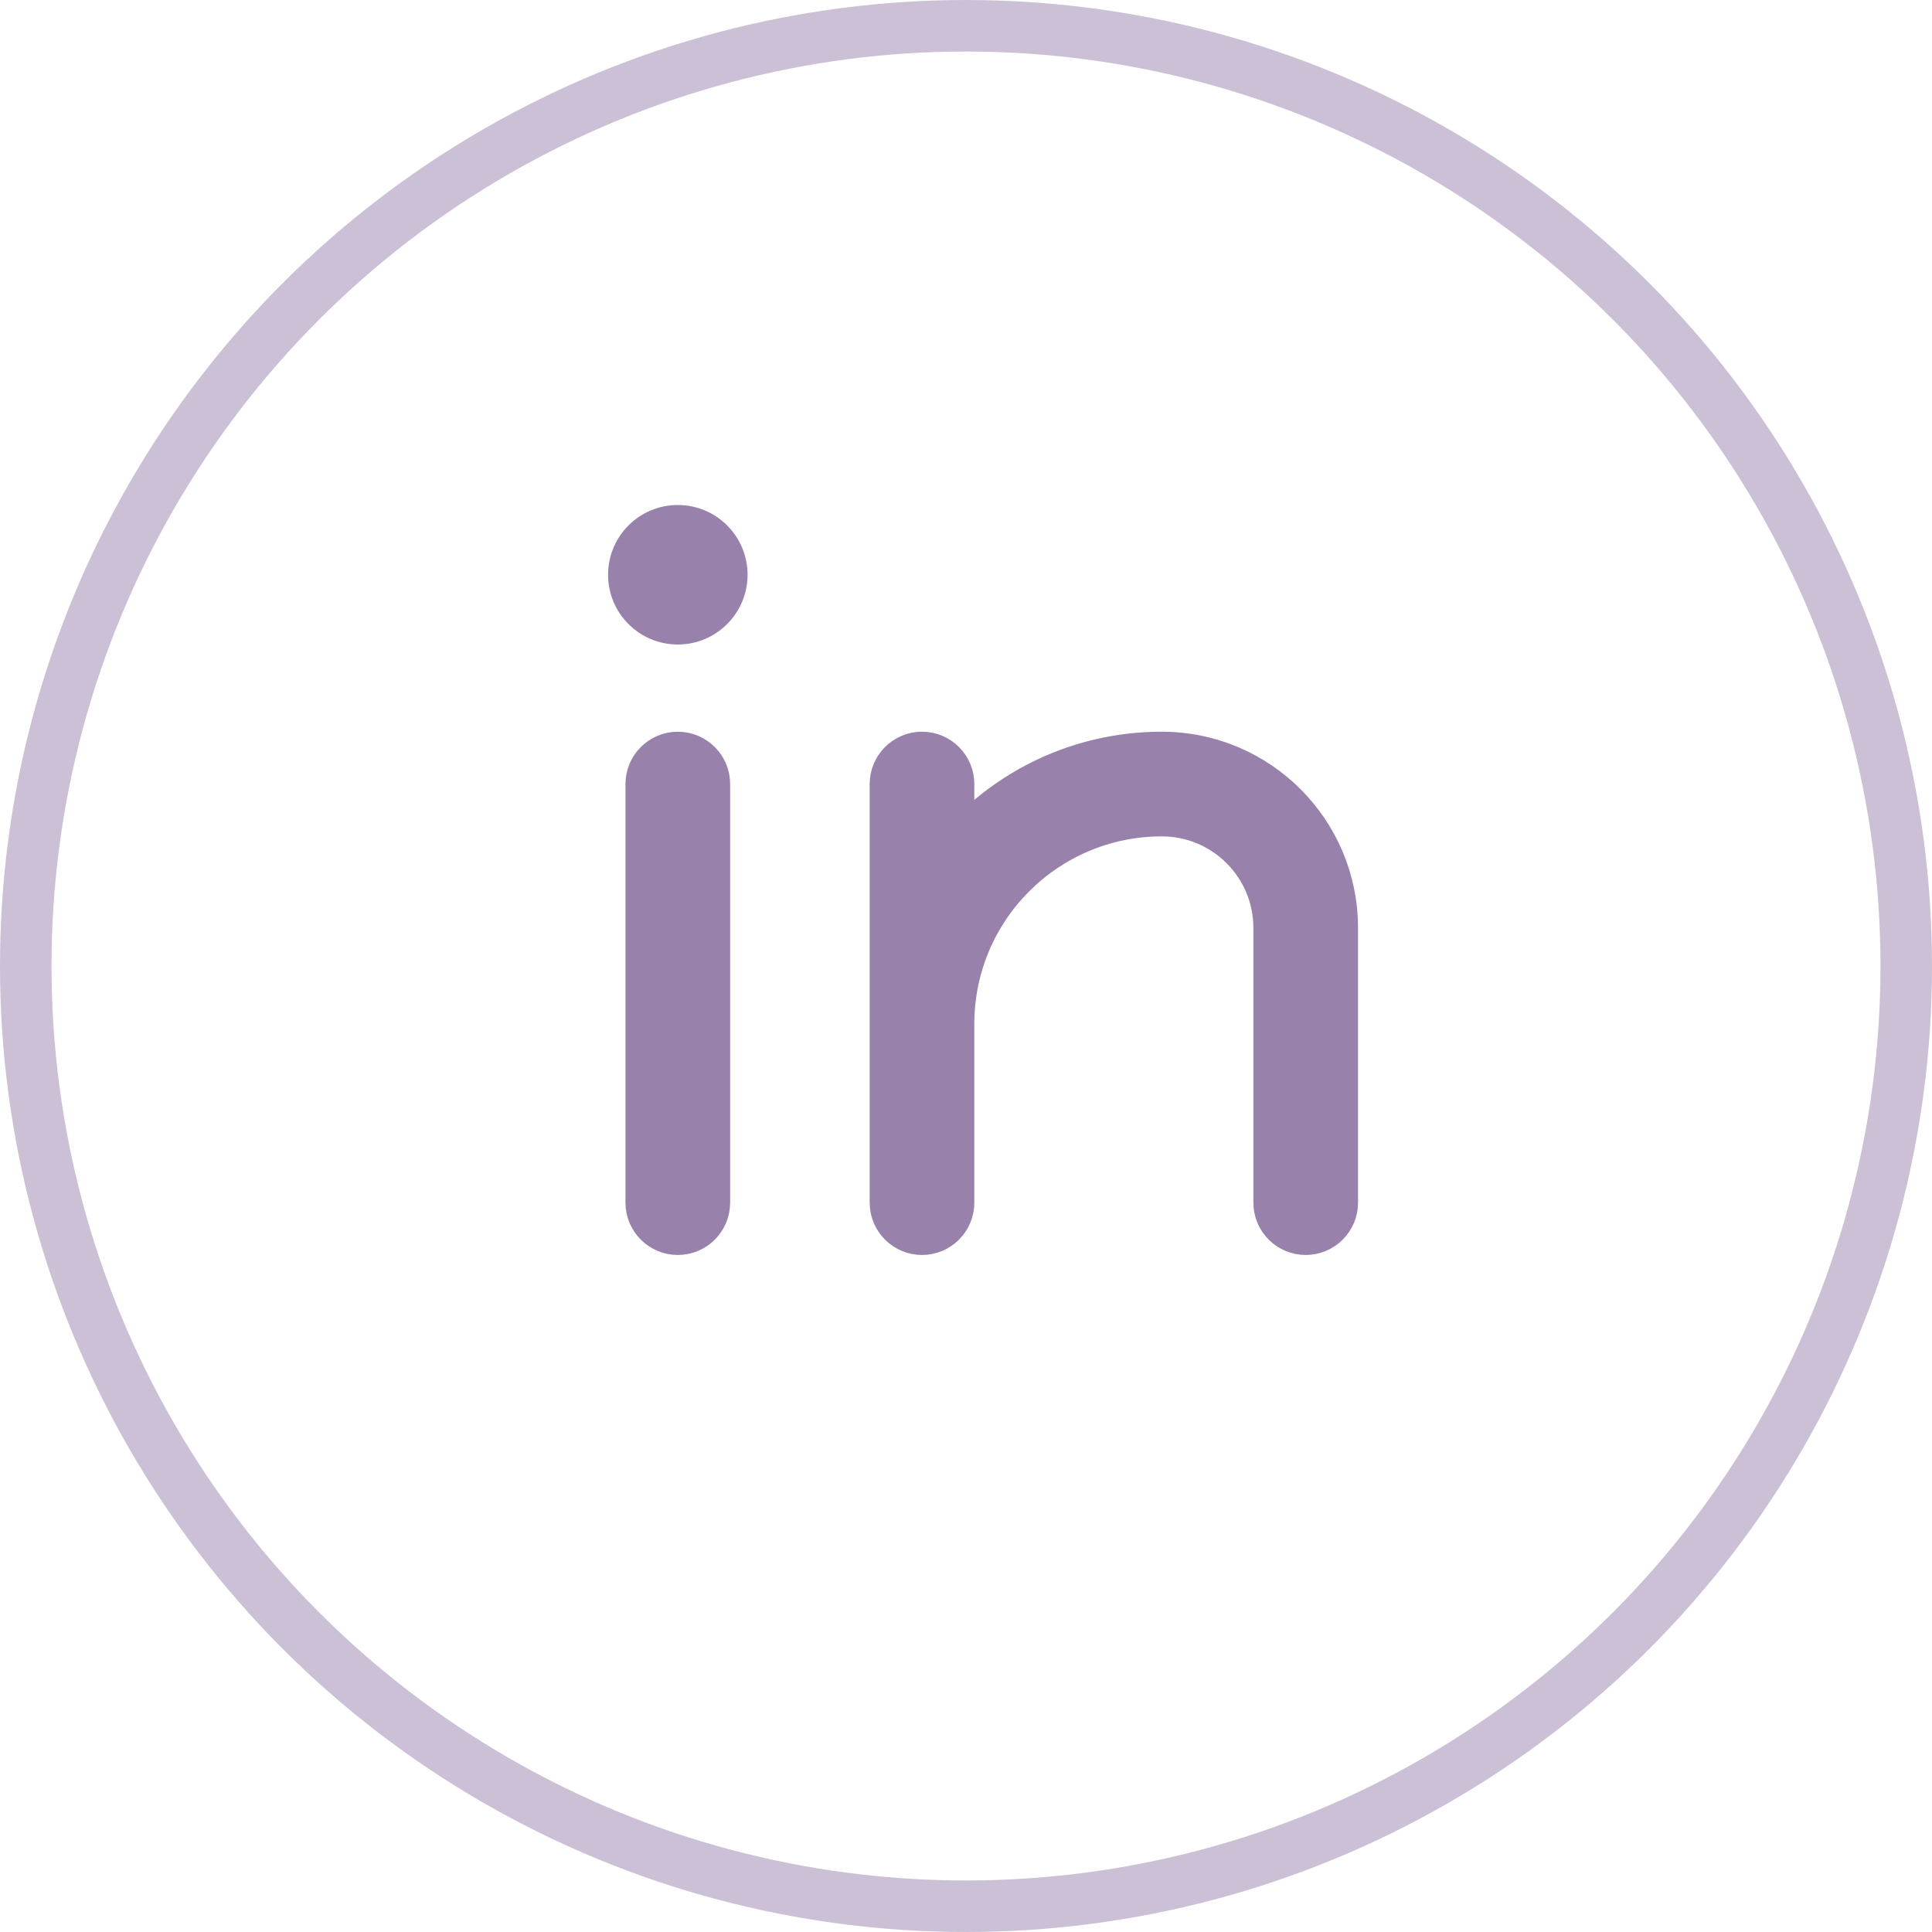
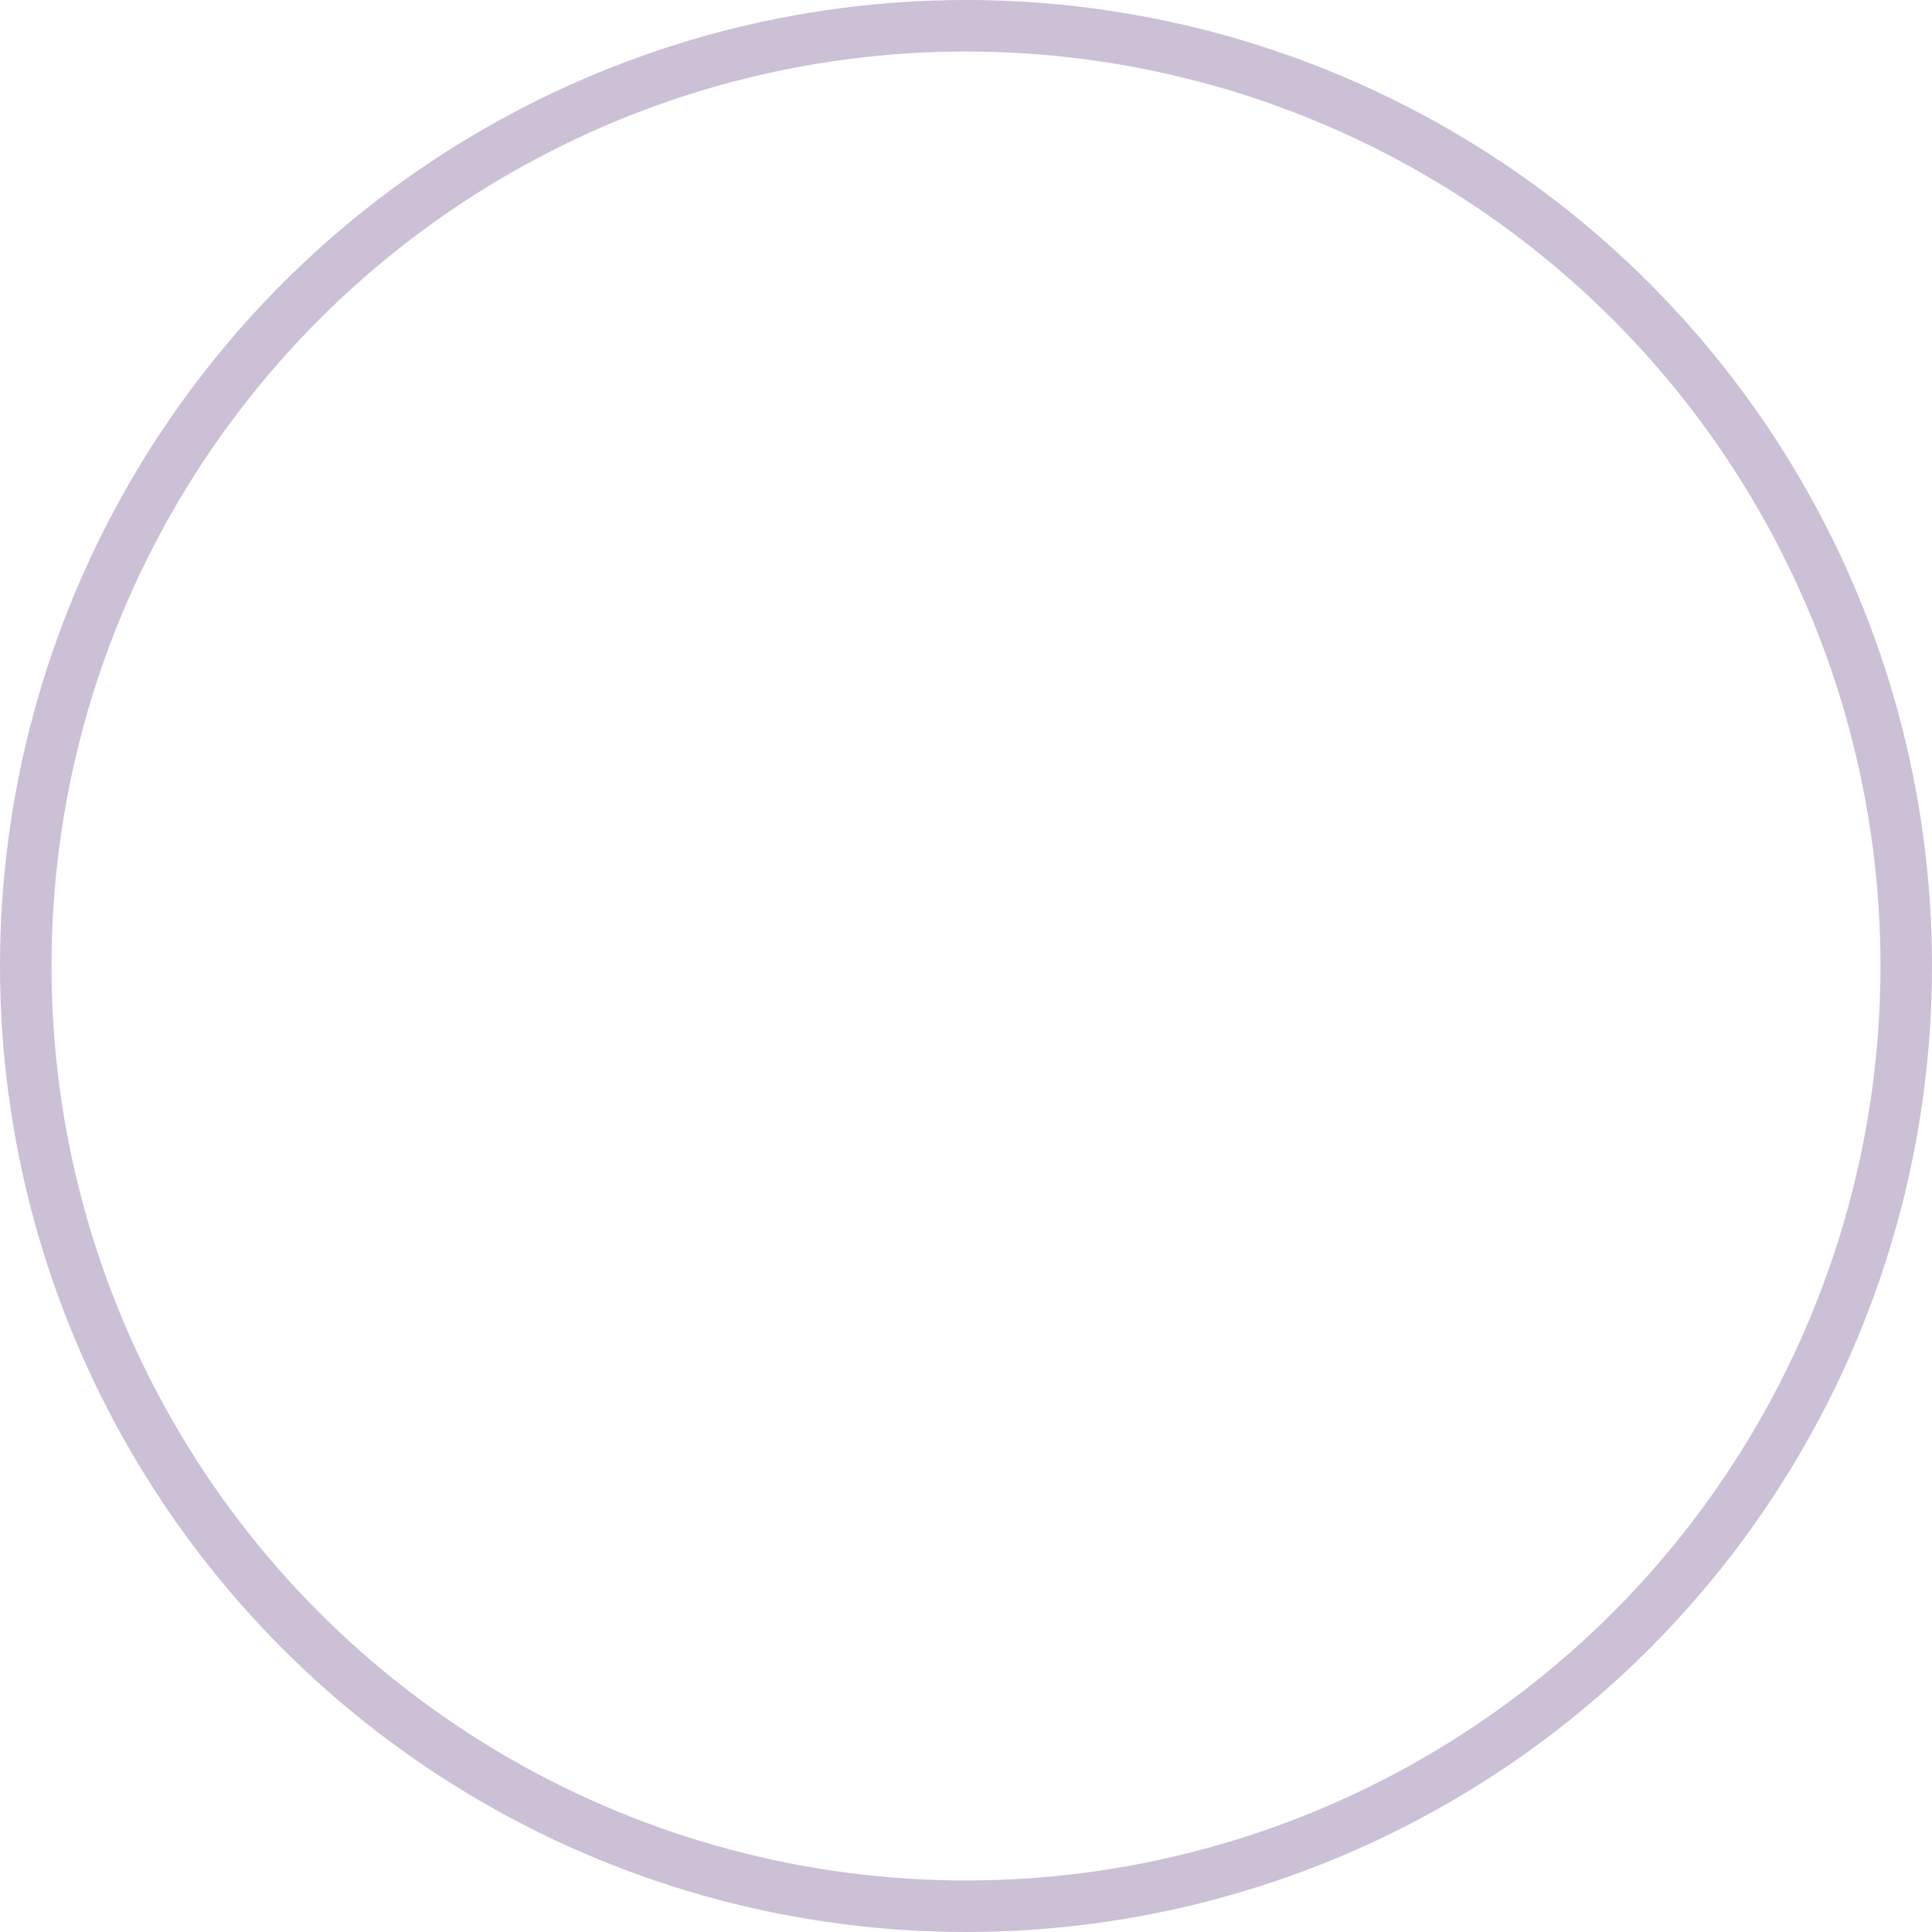
<svg xmlns="http://www.w3.org/2000/svg" width="75" height="75" viewBox="0 0 75 75" fill="none">
  <circle opacity="0.5" cx="37.5" cy="37.5" r="36.5" stroke="#9882AC" stroke-width="2" />
-   <path d="M26.312 28.905C27.158 28.905 27.844 29.591 27.844 30.436V46.687C27.844 47.532 27.158 48.218 26.312 48.218C25.467 48.218 24.781 47.532 24.781 46.687V30.436C24.781 29.591 25.467 28.905 26.312 28.905ZM45.102 28.905C49.032 28.905 52.218 32.092 52.219 36.023V46.687C52.219 47.532 51.533 48.218 50.688 48.218C49.842 48.218 49.156 47.532 49.156 46.687V36.023C49.156 33.783 47.341 31.968 45.102 31.968C40.806 31.968 37.323 35.451 37.323 39.747V46.687C37.323 47.532 36.638 48.218 35.792 48.218C34.946 48.218 34.261 47.532 34.261 46.687V30.436C34.261 29.591 34.946 28.905 35.792 28.905C36.638 28.905 37.323 29.591 37.323 30.436V32.12L38.145 31.433C40.027 29.855 42.453 28.905 45.102 28.905ZM26.312 20.104C27.532 20.104 28.521 21.092 28.521 22.311C28.521 23.531 27.532 24.52 26.312 24.52C25.093 24.52 24.105 23.531 24.105 22.311C24.105 21.092 25.093 20.104 26.312 20.104Z" fill="#9882AC" stroke="#9882AC" />
</svg>